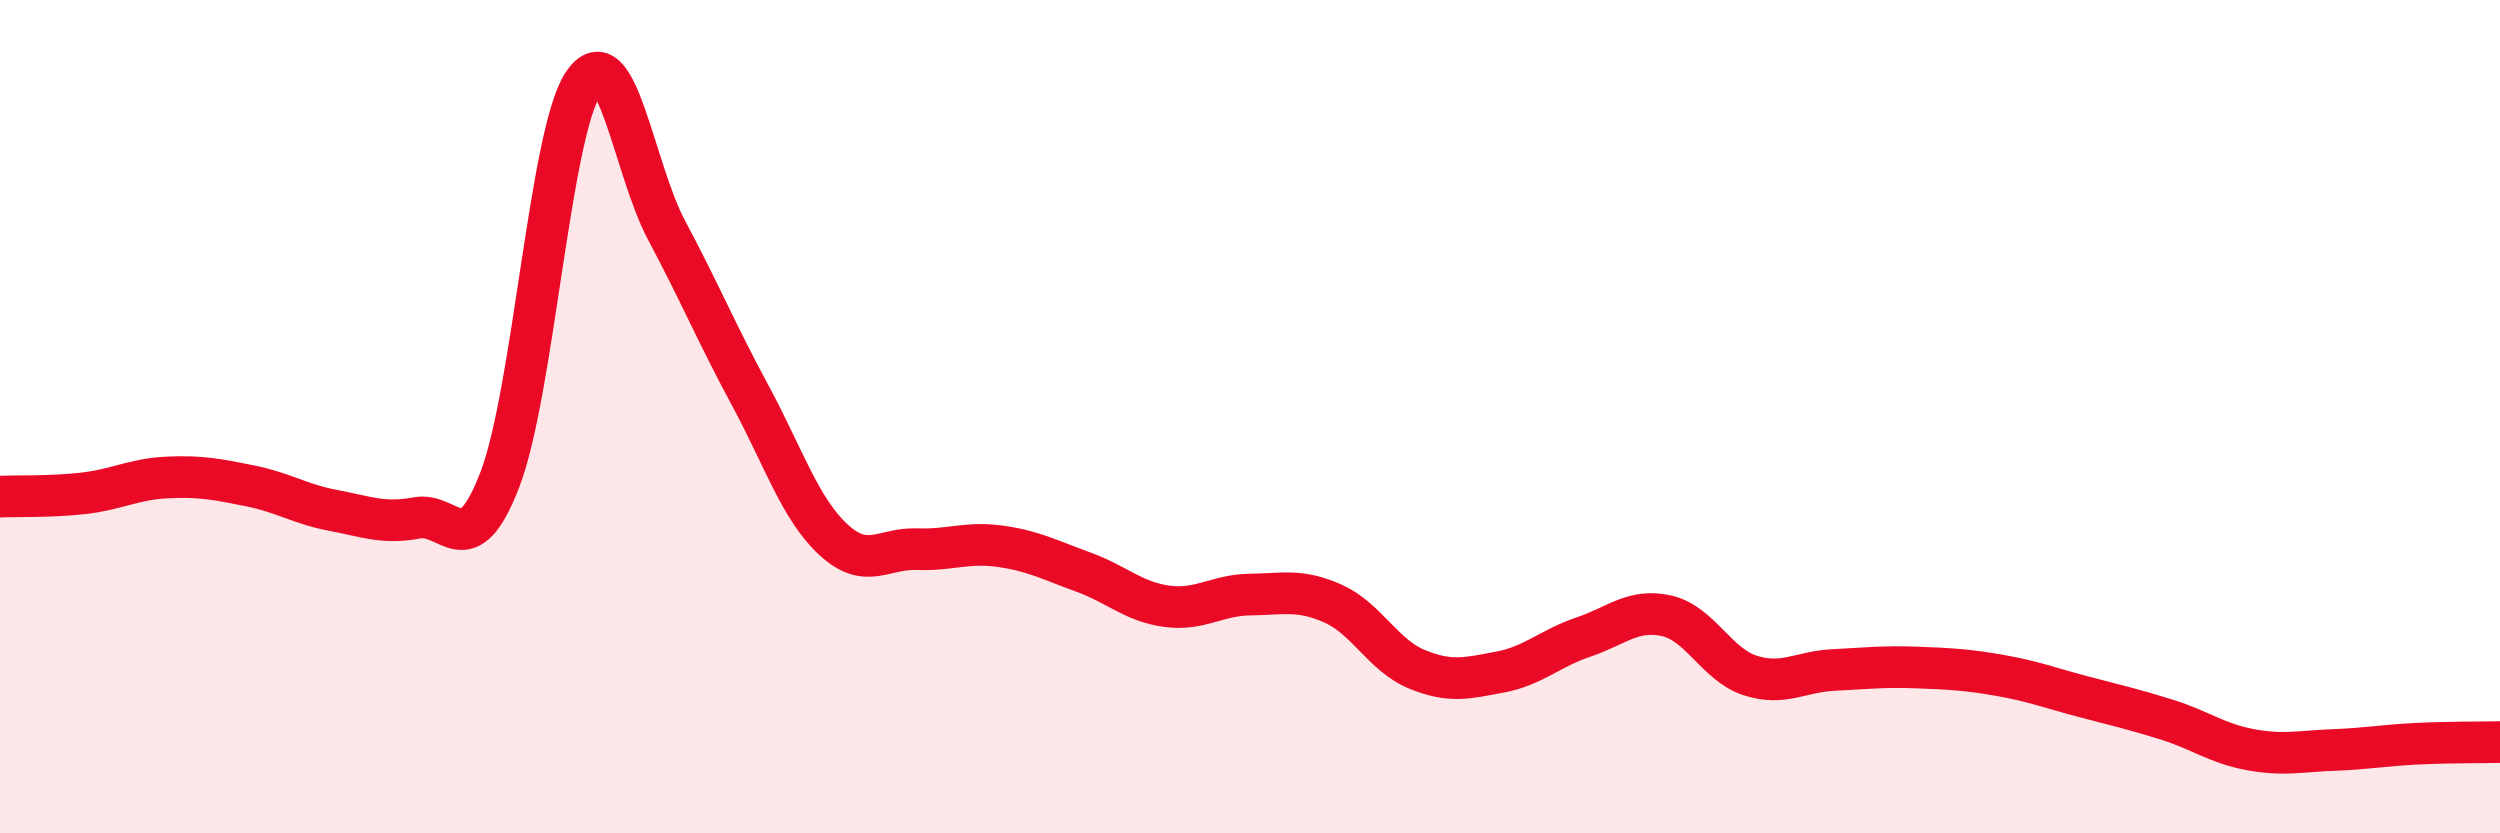
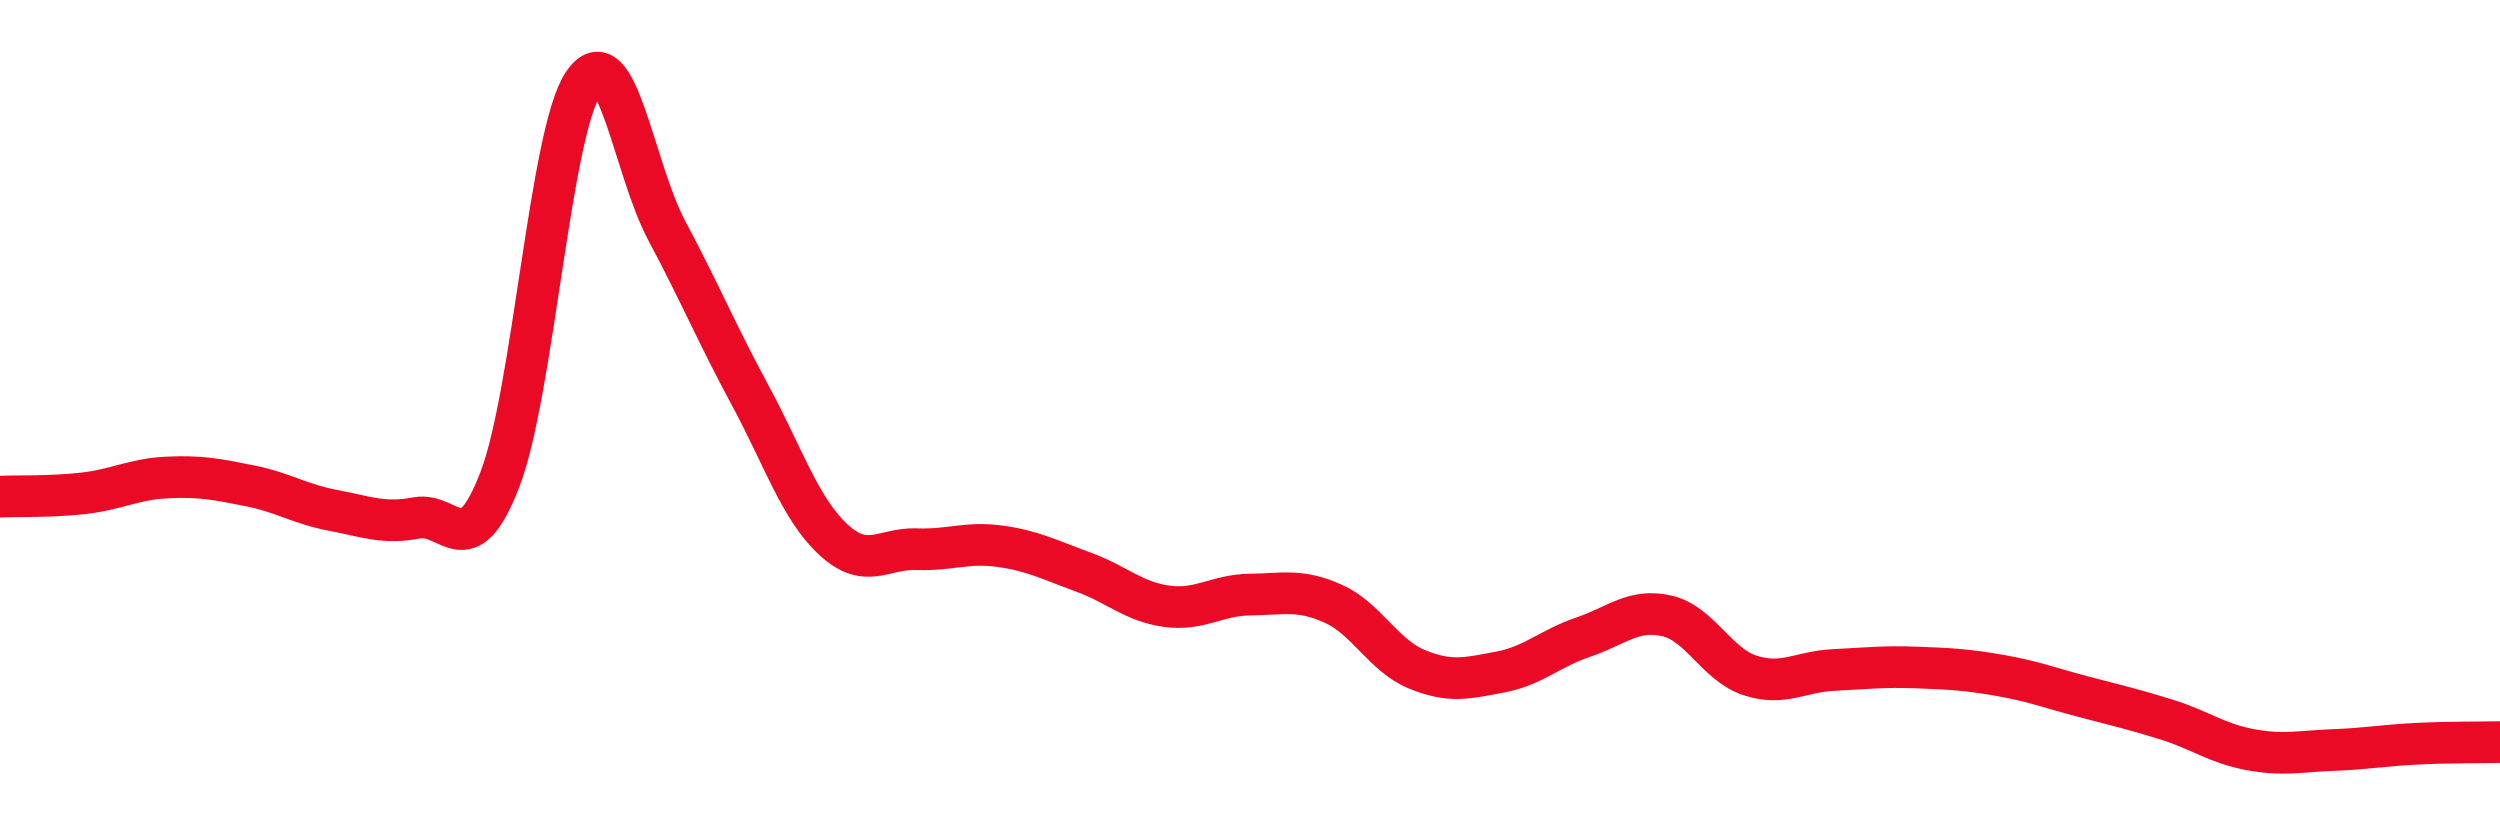
<svg xmlns="http://www.w3.org/2000/svg" width="60" height="20" viewBox="0 0 60 20">
-   <path d="M 0,11.92 C 0.4,11.9 1.2,11.93 2,11.84 C 2.8,11.75 3.2,11.5 4,11.46 C 4.8,11.42 5.2,11.5 6,11.66 C 6.8,11.82 7.2,12.1 8,12.25 C 8.8,12.4 9.2,12.58 10,12.43 C 10.8,12.28 11.2,13.59 12,11.5 C 12.8,9.41 13.2,3.19 14,2 C 14.8,0.81 15.2,4.03 16,5.53 C 16.8,7.03 17.2,8 18,9.48 C 18.8,10.96 19.2,12.21 20,12.95 C 20.8,13.69 21.2,13.15 22,13.18 C 22.8,13.21 23.2,13 24,13.11 C 24.8,13.22 25.2,13.44 26,13.73 C 26.8,14.02 27.2,14.44 28,14.55 C 28.8,14.66 29.2,14.28 30,14.27 C 30.8,14.26 31.2,14.13 32,14.49 C 32.8,14.85 33.2,15.73 34,16.06 C 34.8,16.39 35.2,16.28 36,16.13 C 36.8,15.98 37.2,15.56 38,15.29 C 38.8,15.02 39.2,14.6 40,14.78 C 40.8,14.96 41.2,15.95 42,16.21 C 42.8,16.47 43.2,16.12 44,16.08 C 44.8,16.04 45.2,15.99 46,16.02 C 46.8,16.05 47.2,16.07 48,16.21 C 48.8,16.35 49.2,16.51 50,16.72 C 50.8,16.93 51.2,17.02 52,17.27 C 52.8,17.52 53.2,17.84 54,17.99 C 54.8,18.14 55.2,18.03 56,18 C 56.8,17.97 57.2,17.89 58,17.85 C 58.8,17.81 59.6,17.82 60,17.81L60 20L0 20Z" fill="#EB0A25" opacity="0.1" stroke-linecap="round" stroke-linejoin="round" />
  <path d="M 0,11.92 C 0.4,11.9 1.2,11.93 2,11.84 C 2.8,11.75 3.2,11.5 4,11.46 C 4.8,11.42 5.2,11.5 6,11.66 C 6.8,11.82 7.2,12.1 8,12.25 C 8.8,12.4 9.2,12.58 10,12.43 C 10.8,12.28 11.2,13.59 12,11.5 C 12.8,9.41 13.2,3.19 14,2 C 14.8,0.81 15.2,4.03 16,5.53 C 16.8,7.03 17.2,8 18,9.48 C 18.8,10.96 19.2,12.21 20,12.95 C 20.8,13.69 21.2,13.15 22,13.18 C 22.8,13.21 23.2,13 24,13.11 C 24.8,13.22 25.2,13.44 26,13.73 C 26.8,14.02 27.2,14.44 28,14.55 C 28.8,14.66 29.2,14.28 30,14.27 C 30.8,14.26 31.2,14.13 32,14.49 C 32.8,14.85 33.2,15.73 34,16.06 C 34.8,16.39 35.2,16.28 36,16.13 C 36.8,15.98 37.2,15.56 38,15.29 C 38.8,15.02 39.2,14.6 40,14.78 C 40.8,14.96 41.2,15.95 42,16.21 C 42.8,16.47 43.2,16.12 44,16.08 C 44.8,16.04 45.2,15.99 46,16.02 C 46.8,16.05 47.2,16.07 48,16.21 C 48.8,16.35 49.2,16.51 50,16.72 C 50.8,16.93 51.2,17.02 52,17.27 C 52.8,17.52 53.2,17.84 54,17.99 C 54.8,18.14 55.2,18.03 56,18 C 56.8,17.97 57.2,17.89 58,17.85 C 58.8,17.81 59.6,17.82 60,17.81" stroke="#EB0A25" stroke-width="1" fill="none" stroke-linecap="round" stroke-linejoin="round" />
</svg>